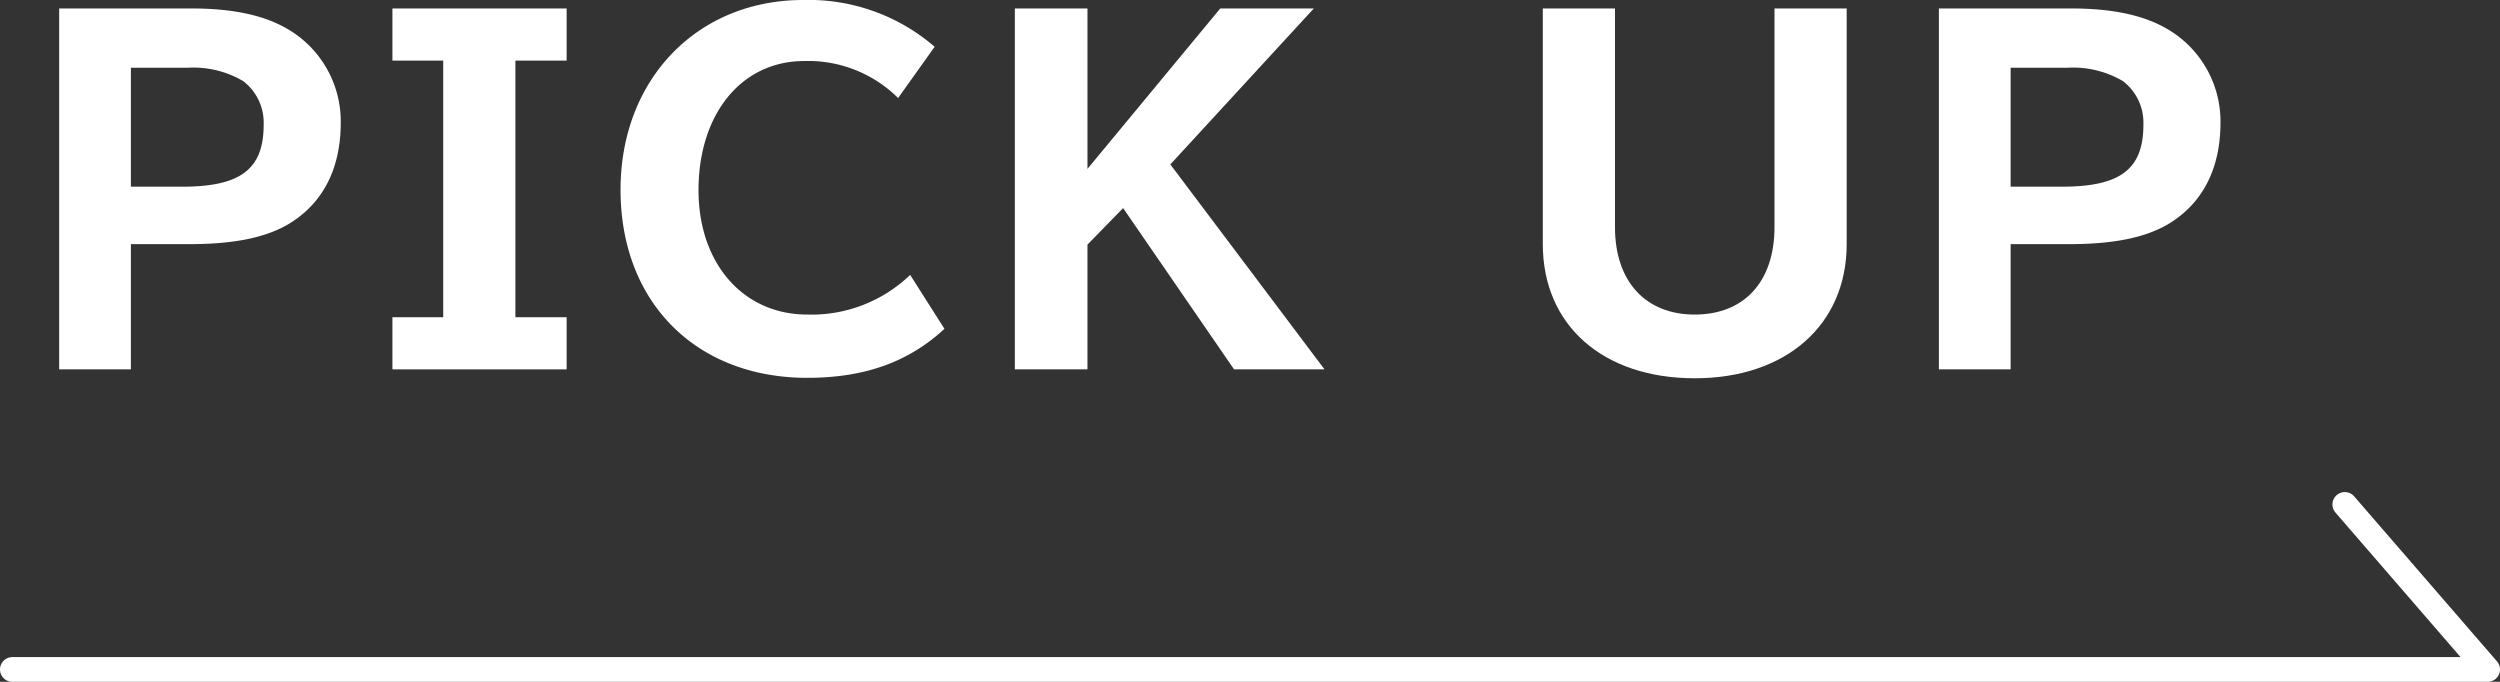
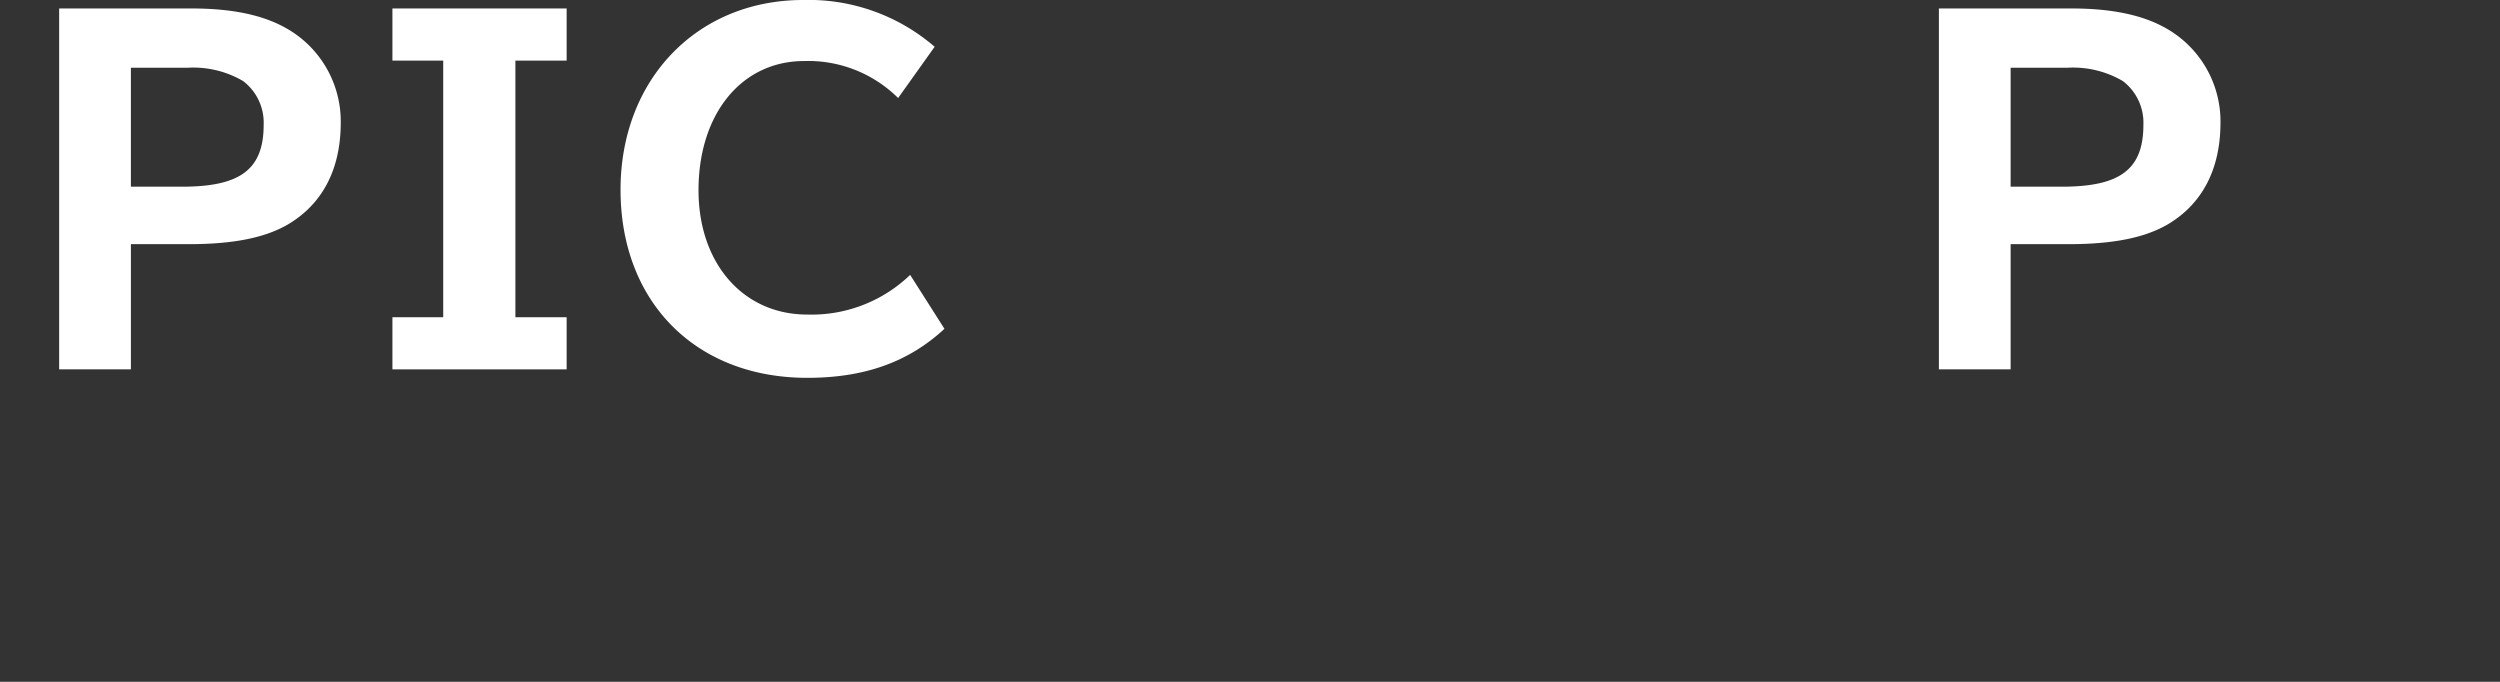
<svg xmlns="http://www.w3.org/2000/svg" viewBox="0 0 303 82.638">
  <rect x="0" y="0" width="303" height="82.638" fill="#333333" stroke="none" />
  <defs>
    <style>.cls-1{fill:#fff;}.cls-2{fill:none;stroke:#fff;stroke-linecap:round;stroke-linejoin:round;stroke-width:3px;}</style>
  </defs>
  <g id="レイヤー_2" data-name="レイヤー 2">
    <g id="レイヤー_1_ol" data-name="レイヤー 1_ol">
      <path class="cls-1" d="M23.209,1.026c4.806,0,8.586.756,11.448,2.376a12.966,12.966,0,0,1,6.642,11.448c0,5.67-2.214,9.882-6.426,12.366-2.808,1.62-6.642,2.376-11.988,2.376h-7.02V44.767H7.17V1.026ZM15.864,22.627h6.21c7.074,0,9.882-2.106,9.882-7.507a6.344,6.344,0,0,0-2.484-5.292A11.922,11.922,0,0,0,22.776,8.208H15.864Z" />
      <path class="cls-1" d="M68.676,1.026V7.345h-6.21V38.449h6.21V44.767H47.562V38.449h6.156V7.345H47.562V1.026Z" />
      <path class="cls-1" d="M114.468,39.853c-4.374,4.051-9.72,5.94-16.632,5.94-13.5,0-22.626-9.18-22.626-22.788C75.21,9.612,84.498,0,97.35,0a23.352,23.352,0,0,1,15.93,5.67l-4.428,6.211A15.466,15.466,0,0,0,97.458,7.398c-7.56,0-12.798,6.372-12.798,15.66,0,8.856,5.4,15.066,13.176,15.066a17.236,17.236,0,0,0,12.475-4.807Z" />
-       <path class="cls-1" d="M131.801,1.026V20.467L147.894,1.026h11.34L141.845,19.927,160.53,44.767H149.567L136.121,25.219l-4.32,4.428V44.767H122.999V1.026Z" />
-       <path class="cls-1" d="M195.736,1.026V27.541c0,6.534,3.672,10.584,9.666,10.584s9.666-3.996,9.666-10.584V1.026h8.749v28.566c0,9.774-7.344,16.254-18.415,16.254-11.124,0-18.414-6.426-18.414-16.254V1.026Z" />
      <path class="cls-1" d="M251.032,1.026c4.806,0,8.586.756,11.448,2.376a12.966,12.966,0,0,1,6.642,11.448c0,5.67-2.214,9.882-6.426,12.366-2.808,1.62-6.642,2.376-11.988,2.376h-7.02V44.767h-8.694V1.026ZM243.688,22.627h6.21c7.074,0,9.882-2.106,9.882-7.507a6.344,6.344,0,0,0-2.484-5.292A11.922,11.922,0,0,0,250.6,8.208H243.688Z" />
-       <polyline class="cls-2" points="1.5 81.138 301.5 81.138 284.189 61.138" />
    </g>
  </g>
</svg>